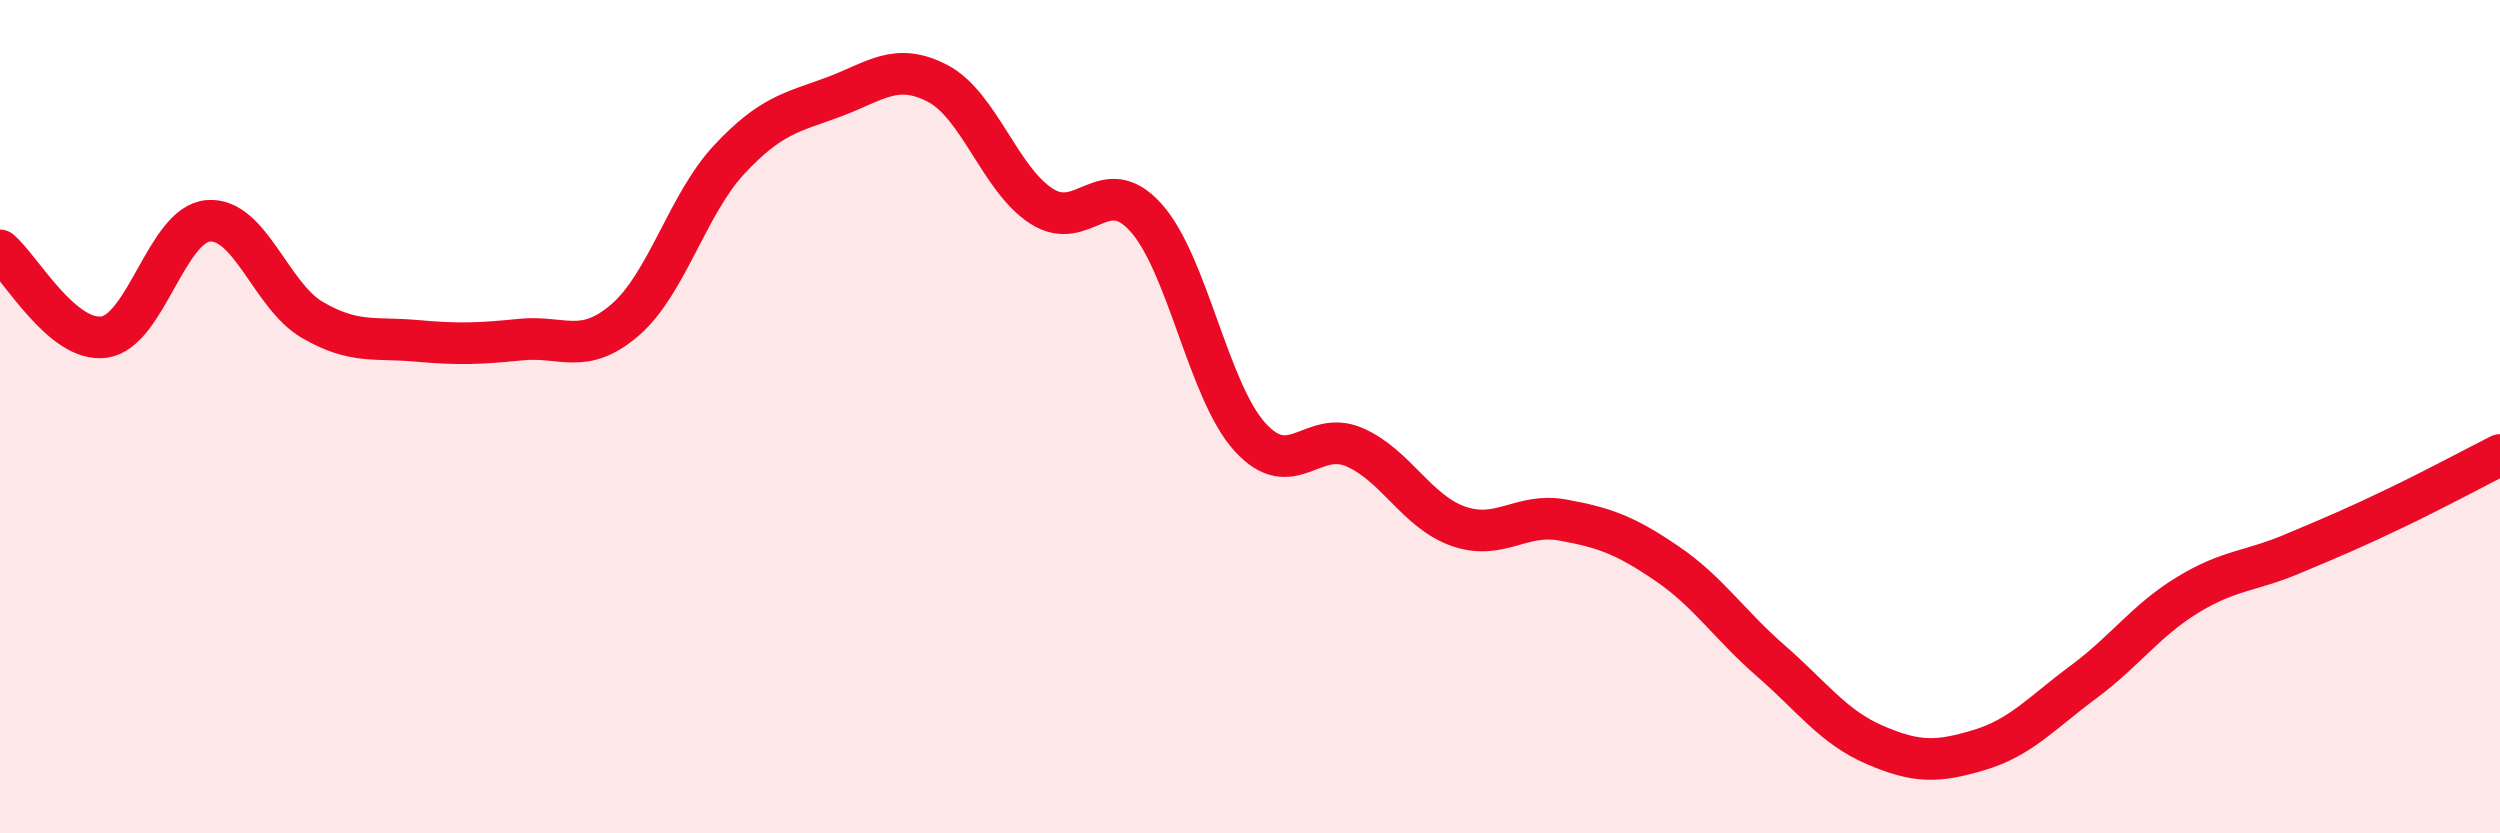
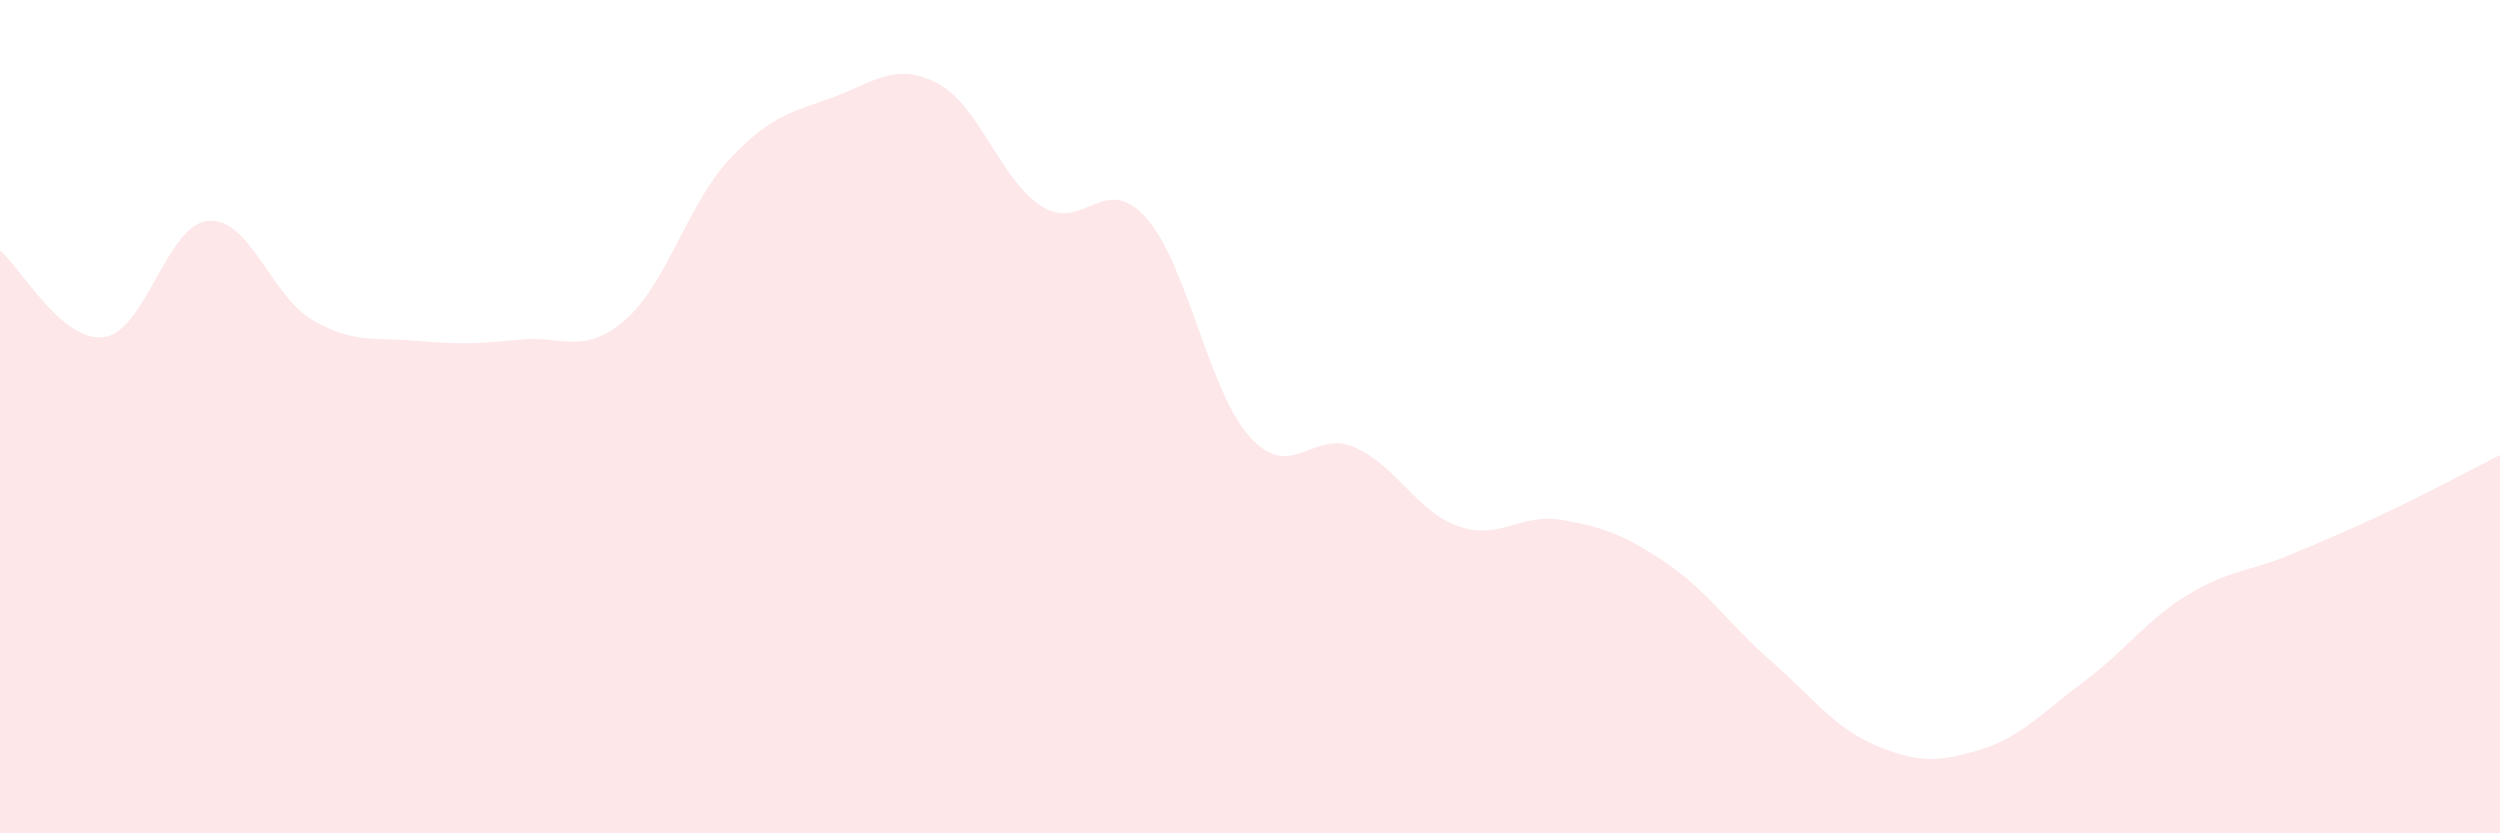
<svg xmlns="http://www.w3.org/2000/svg" width="60" height="20" viewBox="0 0 60 20">
  <path d="M 0,6.01 C 0.5,6.43 1.5,8.23 2.5,8.09 C 3.5,7.95 4,5.38 5,5.3 C 6,5.22 6.5,7.1 7.5,7.68 C 8.5,8.26 9,8.09 10,8.18 C 11,8.27 11.5,8.25 12.5,8.15 C 13.5,8.05 14,8.54 15,7.68 C 16,6.82 16.5,4.9 17.5,3.83 C 18.5,2.76 19,2.7 20,2.33 C 21,1.96 21.5,1.48 22.5,2 C 23.5,2.52 24,4.31 25,4.95 C 26,5.59 26.5,4.11 27.5,5.22 C 28.5,6.33 29,9.39 30,10.49 C 31,11.59 31.5,10.3 32.5,10.73 C 33.5,11.16 34,12.28 35,12.63 C 36,12.98 36.5,12.3 37.5,12.48 C 38.5,12.66 39,12.84 40,13.52 C 41,14.2 41.5,14.99 42.5,15.86 C 43.5,16.73 44,17.45 45,17.88 C 46,18.31 46.5,18.3 47.5,18 C 48.5,17.7 49,17.11 50,16.37 C 51,15.63 51.5,14.89 52.5,14.28 C 53.5,13.67 54,13.72 55,13.3 C 56,12.88 56.5,12.67 57.5,12.19 C 58.5,11.71 59.5,11.17 60,10.92L60 20L0 20Z" fill="#EB0A25" opacity="0.1" stroke-linecap="round" stroke-linejoin="round" />
-   <path d="M 0,6.01 C 0.5,6.43 1.5,8.23 2.5,8.09 C 3.5,7.95 4,5.38 5,5.3 C 6,5.22 6.5,7.1 7.5,7.68 C 8.5,8.26 9,8.09 10,8.18 C 11,8.27 11.5,8.25 12.5,8.15 C 13.5,8.05 14,8.54 15,7.68 C 16,6.82 16.5,4.9 17.5,3.83 C 18.5,2.76 19,2.7 20,2.33 C 21,1.96 21.5,1.48 22.5,2 C 23.5,2.52 24,4.31 25,4.95 C 26,5.59 26.5,4.11 27.5,5.22 C 28.5,6.33 29,9.39 30,10.49 C 31,11.59 31.5,10.3 32.5,10.73 C 33.5,11.16 34,12.28 35,12.63 C 36,12.98 36.5,12.3 37.5,12.48 C 38.5,12.66 39,12.84 40,13.52 C 41,14.2 41.5,14.99 42.5,15.86 C 43.5,16.73 44,17.45 45,17.88 C 46,18.31 46.5,18.3 47.5,18 C 48.5,17.7 49,17.11 50,16.37 C 51,15.63 51.5,14.89 52.5,14.28 C 53.5,13.67 54,13.72 55,13.3 C 56,12.88 56.5,12.67 57.5,12.19 C 58.5,11.71 59.5,11.17 60,10.92" stroke="#EB0A25" stroke-width="1" fill="none" stroke-linecap="round" stroke-linejoin="round" />
</svg>